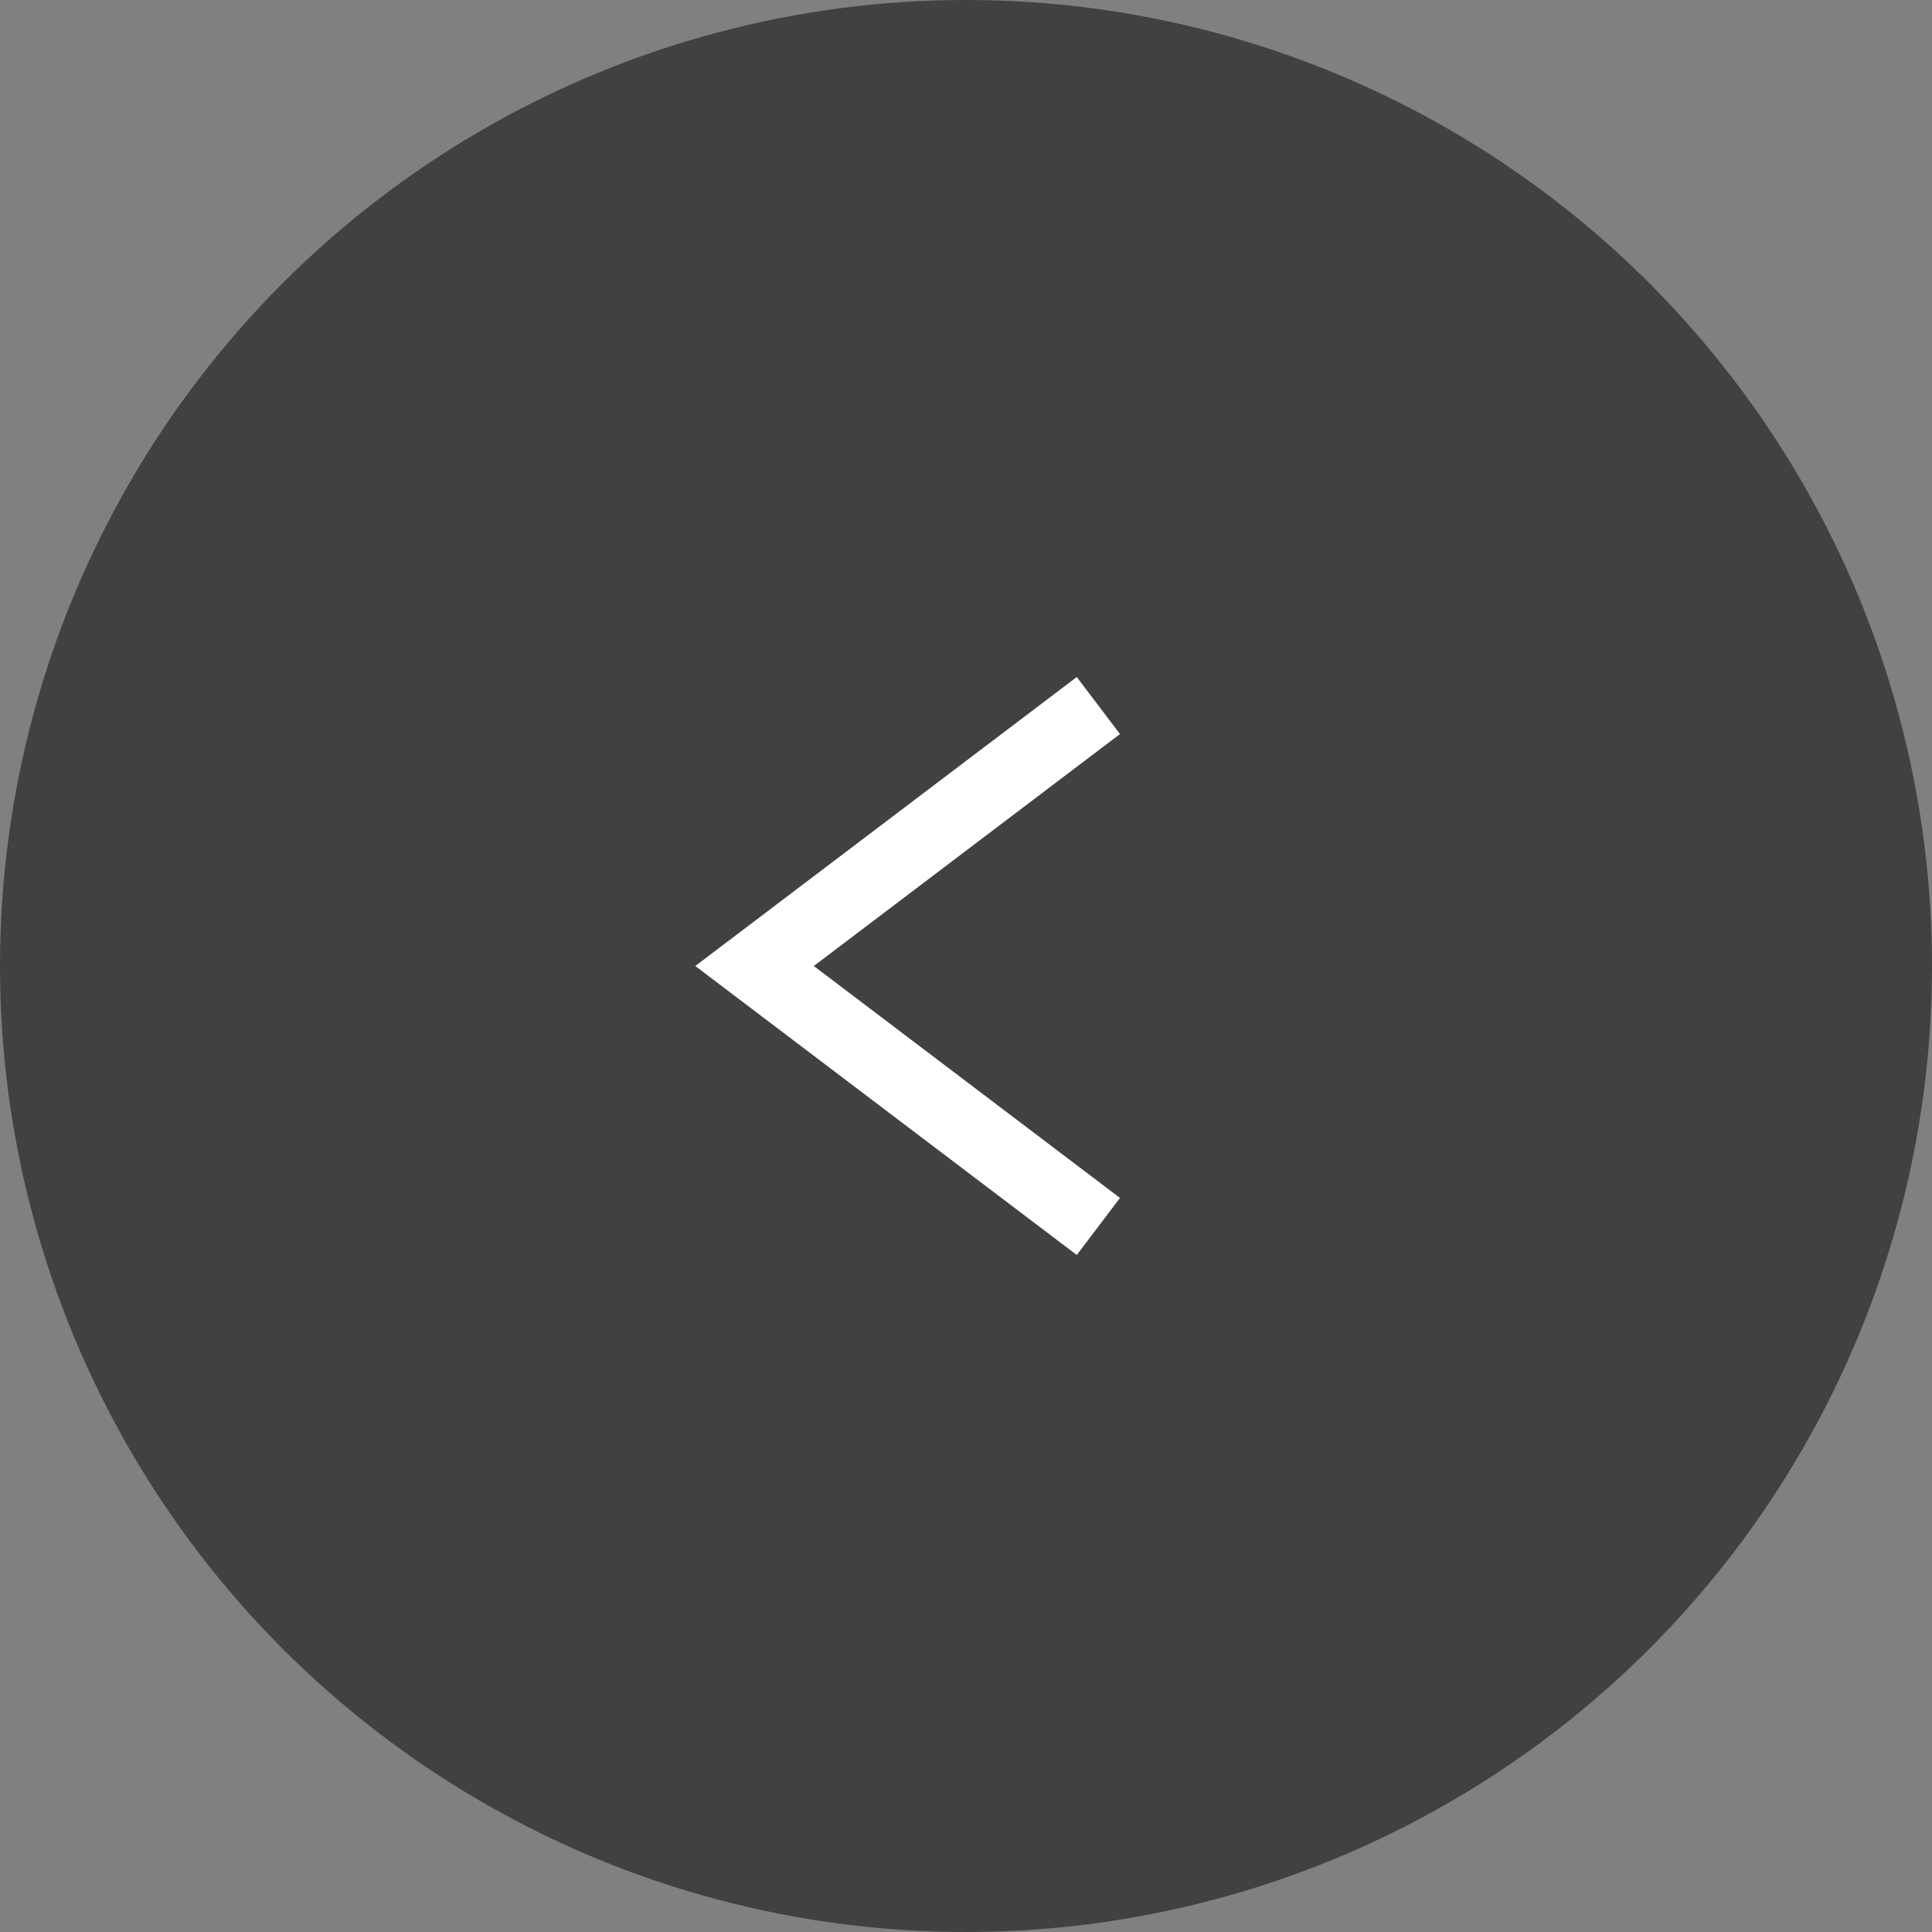
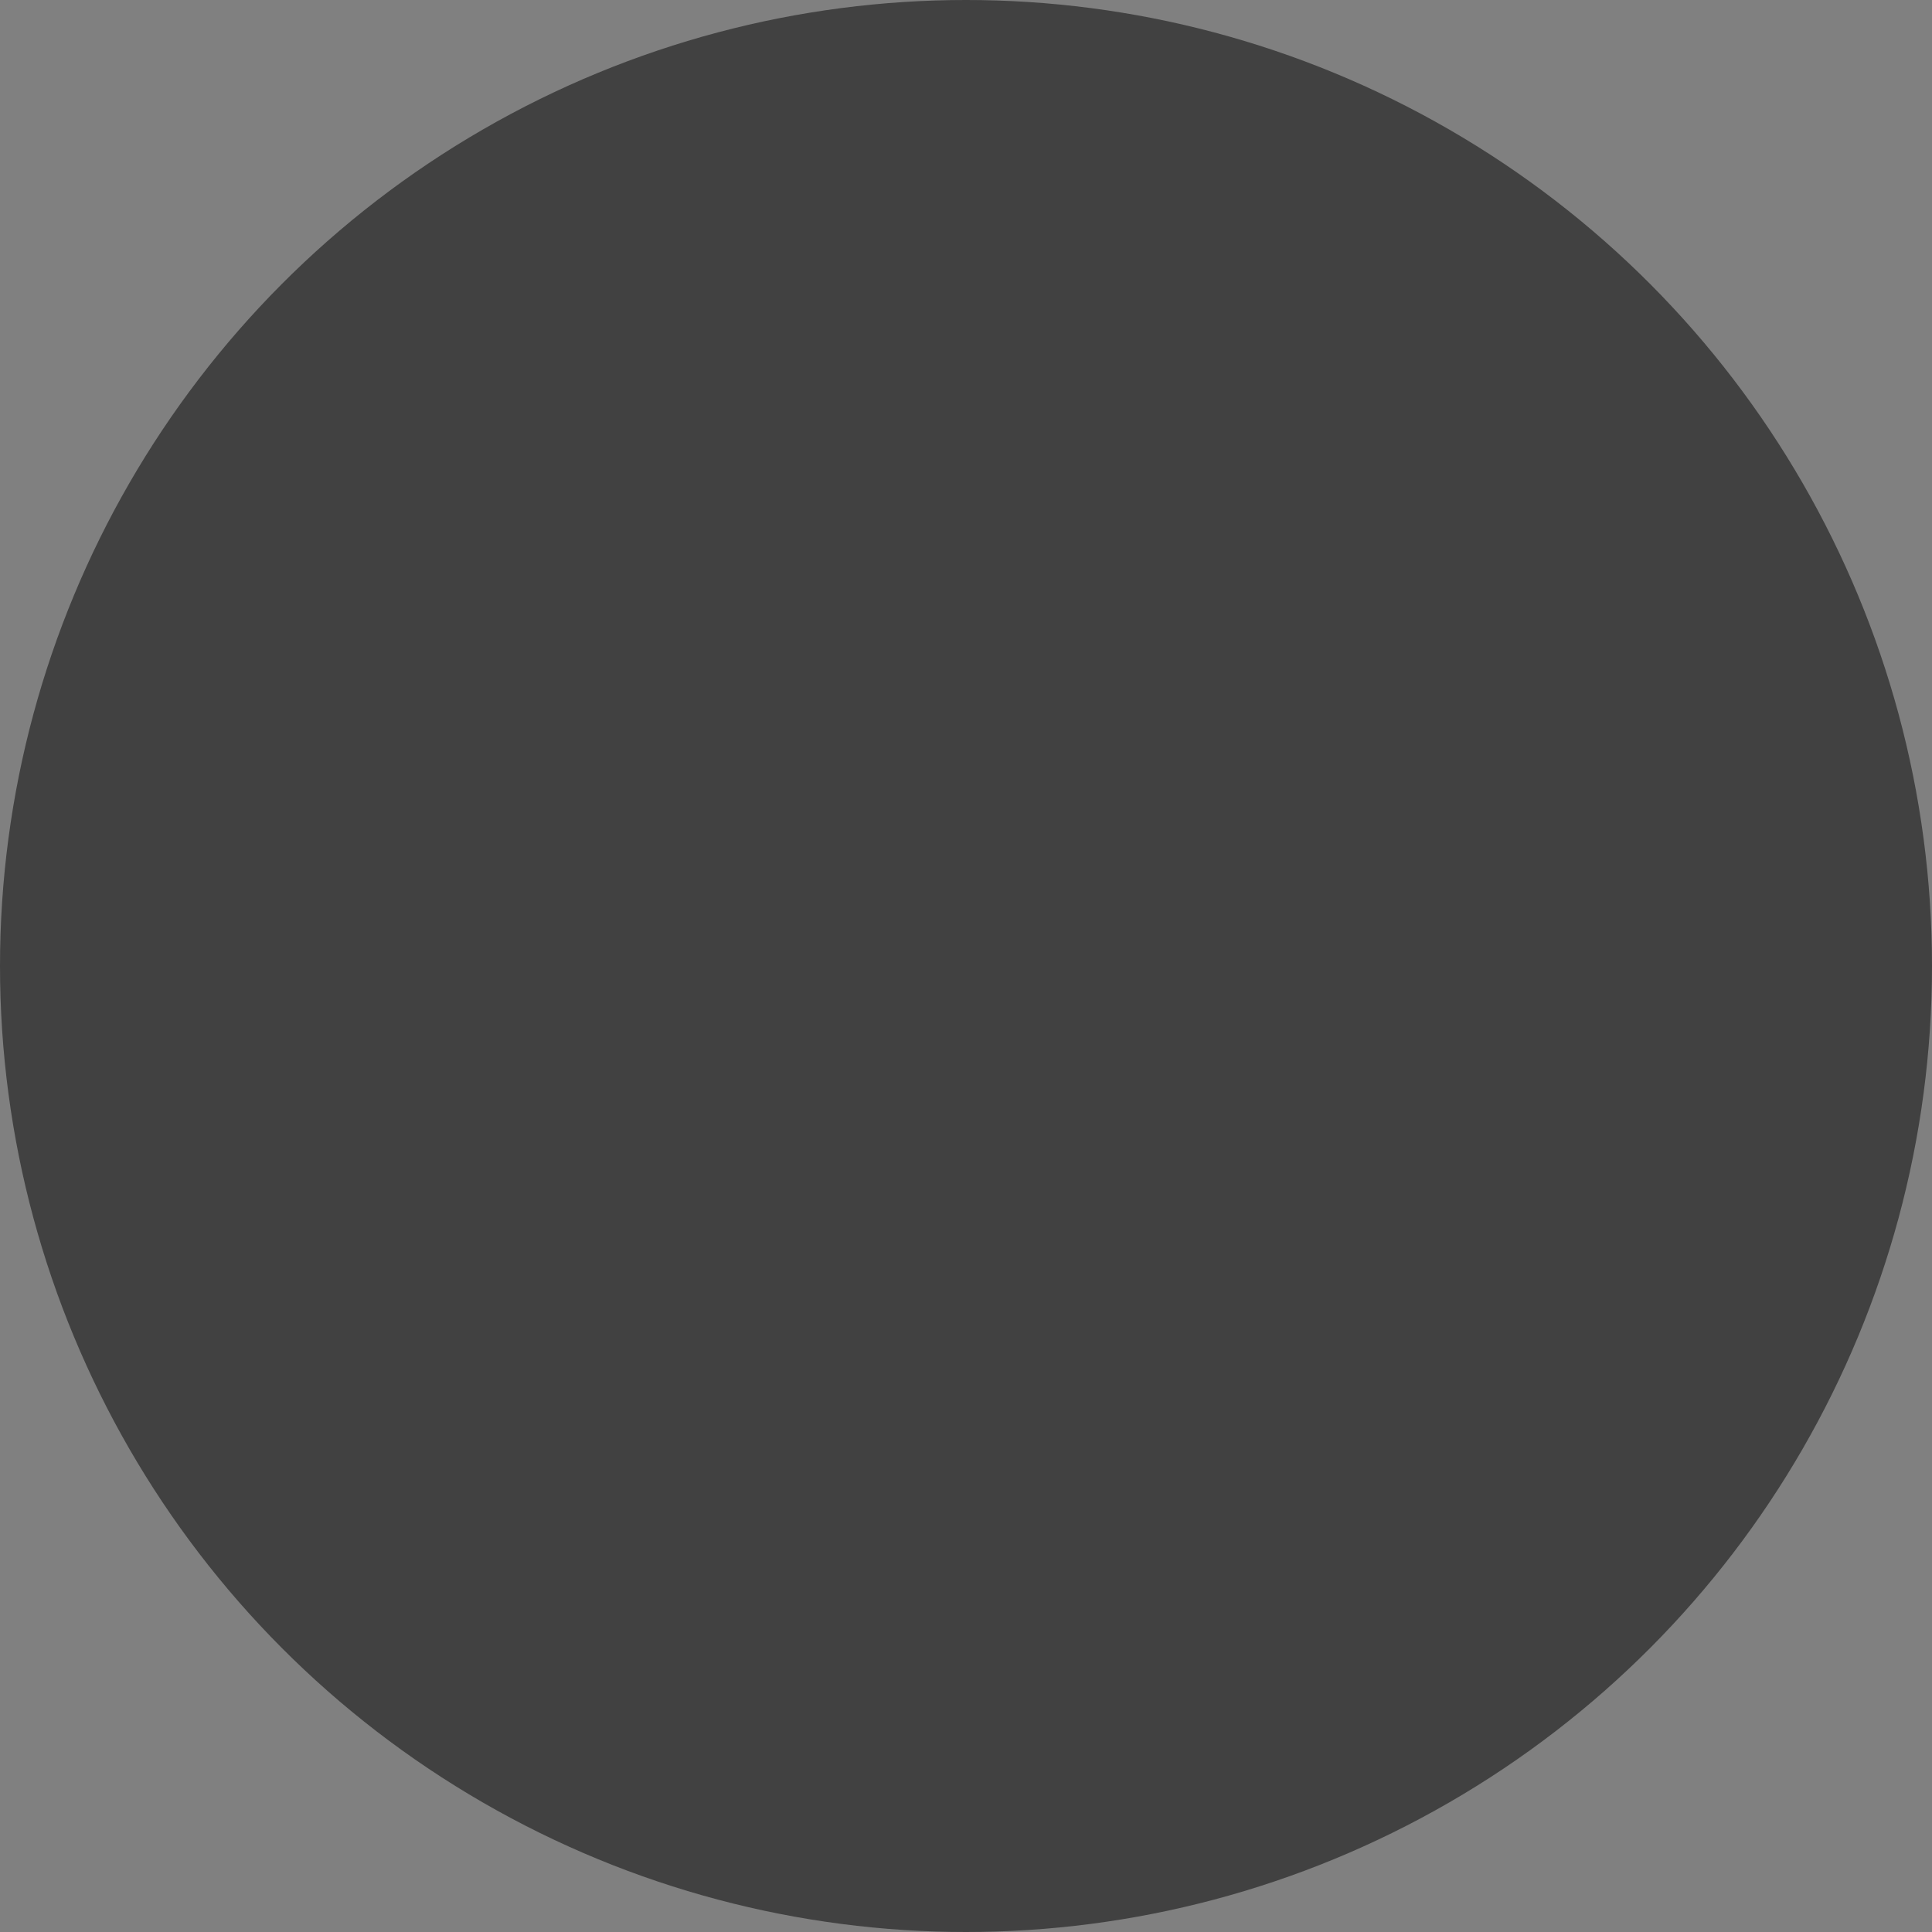
<svg xmlns="http://www.w3.org/2000/svg" id="_レイヤー_2" viewBox="0 0 54 54">
  <rect x="0" y="0" width="54" height="54" fill="#808080" stroke="none" />
  <defs>
    <style>.cls-1{fill:none;stroke:#fff;stroke-miterlimit:10;stroke-width:2px;}.cls-2{fill:#414141;stroke-width:0px;}</style>
  </defs>
  <g id="design">
    <circle class="cls-2" cx="27" cy="27" r="27" />
-     <polyline class="cls-1" points="30.7 34.28 21.09 27 30.7 19.72" />
  </g>
</svg>